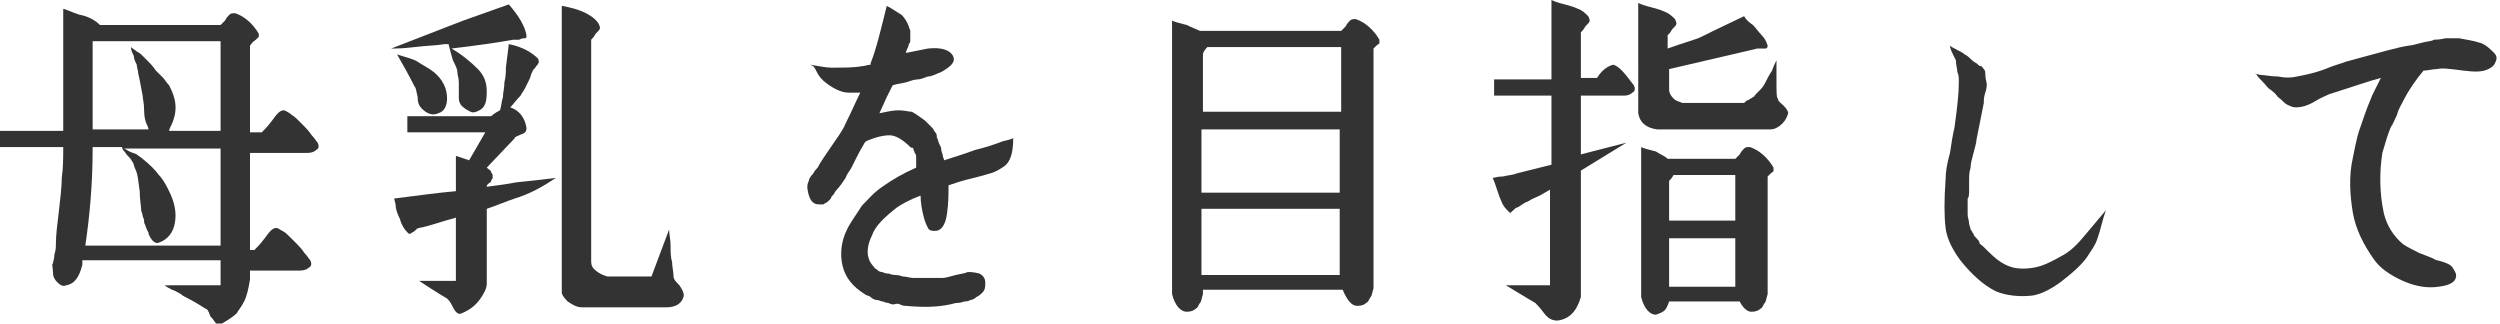
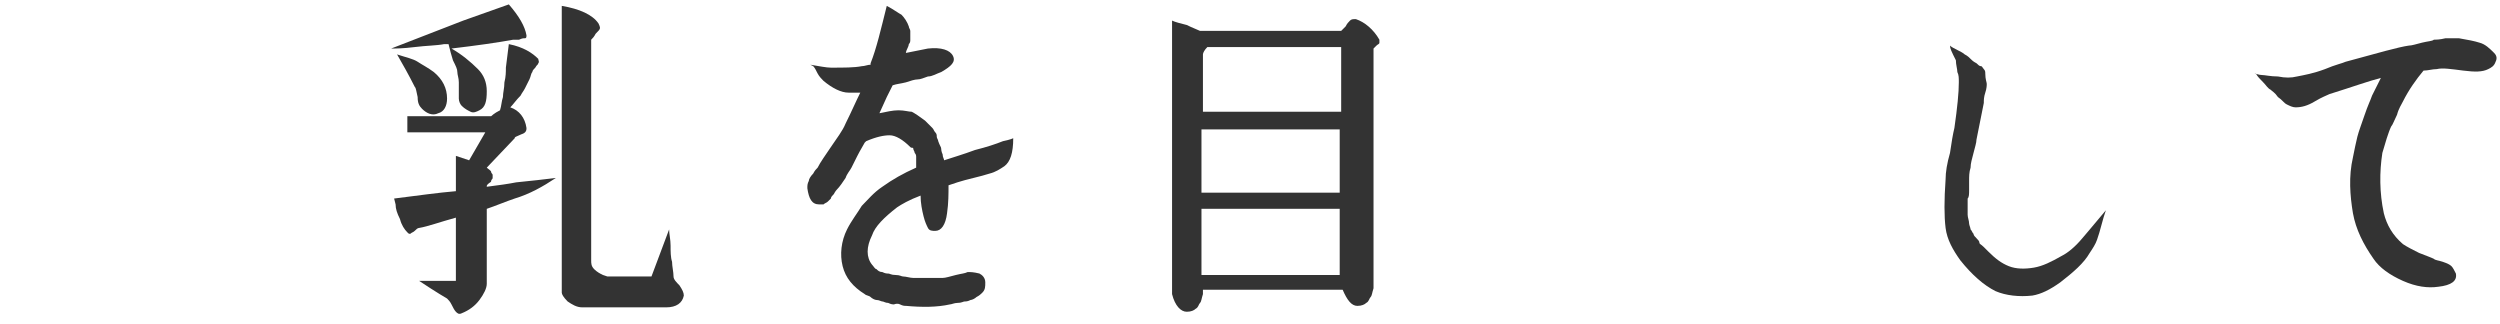
<svg xmlns="http://www.w3.org/2000/svg" version="1.1" id="レイヤー_1" x="0px" y="0px" width="170px" height="22px" viewBox="0 0 170 22" style="enable-background:new 0 0 170 22;" xml:space="preserve">
  <style type="text/css">
	.st0{fill:#333333;}
</style>
  <g>
-     <path class="st0" d="M4.3,4.6v-4C4.4,0.6,4.8,0.8,5.4,1C6,1.1,6.5,1.4,6.8,1.7H15c0.1-0.1,0.2-0.2,0.3-0.3c0.1-0.2,0.2-0.3,0.3-0.4   c0.1-0.1,0.2-0.1,0.4-0.1c0.6,0.2,1.2,0.7,1.6,1.4c0,0.1,0,0.2,0,0.2c-0.1,0.1-0.1,0.1-0.2,0.2C17.1,2.9,17.1,3,17,3.1v5.9h0.8   c0.2-0.2,0.4-0.4,0.7-0.8c0.3-0.4,0.5-0.7,0.8-0.7c0.1,0,0.2,0.1,0.4,0.2c0.1,0.1,0.3,0.2,0.5,0.4c0.2,0.2,0.3,0.3,0.5,0.5   c0.1,0.1,0.3,0.3,0.5,0.6c0.2,0.2,0.3,0.4,0.4,0.5c0.1,0.2,0.1,0.4-0.1,0.5c-0.1,0.1-0.3,0.2-0.6,0.2H17v6.6h0.3   c0.2-0.2,0.4-0.4,0.7-0.8c0.3-0.4,0.5-0.7,0.8-0.7c0.1,0,0.2,0.1,0.4,0.2s0.3,0.2,0.5,0.4c0.2,0.2,0.3,0.3,0.5,0.5   c0.1,0.1,0.3,0.3,0.5,0.6c0.2,0.2,0.3,0.4,0.4,0.5c0.1,0.2,0.1,0.4-0.1,0.5c-0.1,0.1-0.3,0.2-0.6,0.2H17V19   c-0.1,0.6-0.2,1.1-0.4,1.5c-0.2,0.4-0.4,0.6-0.5,0.8c-0.2,0.2-0.5,0.4-1,0.7c-0.1,0.1-0.3,0.1-0.4,0c-0.1-0.1-0.2-0.3-0.4-0.5   C14.2,21.2,14.1,21,14,21c-0.2-0.1-0.6-0.4-1.2-0.7c-0.2-0.1-0.4-0.2-0.5-0.3c-0.2-0.1-0.3-0.2-0.6-0.3c-0.2-0.1-0.4-0.2-0.5-0.3   H15v-1.7H5.6l0,0.3c-0.2,0.8-0.5,1.3-1.1,1.4c-0.2,0.1-0.4,0-0.6-0.2s-0.3-0.4-0.3-0.7c0-0.3-0.1-0.5,0-0.6c0-0.1,0.1-0.3,0.1-0.6   c0.1-0.3,0.1-0.5,0.1-0.7c0-0.6,0.1-1.4,0.2-2.2c0.1-0.9,0.2-1.7,0.2-2.3c0.1-0.7,0.1-1.4,0.1-2.1H0V8.9h4.3V4.6z M6.3,10.1   c0,2.4-0.2,4.6-0.5,6.6H15v-6.6H8.4c0.1,0,0.2,0.1,0.4,0.2c0.2,0.1,0.3,0.1,0.5,0.2c0.1,0.1,0.3,0.2,0.4,0.3   c0.5,0.4,0.9,0.8,1.1,1.1c0.3,0.3,0.5,0.7,0.7,1.1c0.4,0.8,0.5,1.5,0.4,2.1c-0.1,0.7-0.5,1.2-1.1,1.4c-0.2,0.1-0.5-0.1-0.7-0.6   c0,0,0-0.1,0-0.1c-0.1-0.1-0.1-0.2-0.2-0.4c0-0.1-0.1-0.2-0.1-0.3c0-0.1,0-0.2-0.1-0.4c0-0.2-0.1-0.3-0.1-0.4   c0-0.3-0.1-0.7-0.1-1.3c-0.1-0.6-0.1-1.1-0.3-1.5c-0.1-0.2-0.1-0.4-0.2-0.5c-0.1-0.2-0.2-0.3-0.4-0.5c-0.1-0.2-0.3-0.3-0.3-0.5H6.3   z M8.9,3.2C9,3.3,9.2,3.4,9.3,3.5c0.2,0.1,0.3,0.2,0.4,0.3C9.9,4,10,4.1,10.1,4.2c0.1,0.1,0.3,0.3,0.5,0.6C10.8,5,11,5.2,11.1,5.3   c0.1,0.1,0.2,0.3,0.4,0.5c0.1,0.2,0.2,0.4,0.3,0.7c0.2,0.6,0.2,1.2-0.1,1.9c-0.1,0.2-0.2,0.4-0.2,0.5H15V2.8H6.3v0v1.7   c0,0.6,0,1.3,0,2.2c0,0.9,0,1.6,0,2.1h3.8c0,0,0-0.1-0.1-0.3C9.9,8.3,9.8,8,9.8,7.5c0-0.5-0.1-0.8-0.1-1C9.6,6,9.5,5.4,9.4,5   c0-0.2-0.1-0.4-0.1-0.6C9.2,4.2,9.1,4,9.1,3.8C9,3.6,8.9,3.4,8.9,3.2z" />
    <path class="st0" d="M34.6,0.3c0.7,0.8,1.1,1.5,1.2,2.1c0,0.1,0,0.2-0.1,0.2c-0.1,0-0.2,0-0.4,0.1c-0.2,0-0.3,0-0.4,0   c-1.1,0.2-2.5,0.4-4.2,0.6c0.7,0.4,1.3,0.9,1.8,1.4c0.4,0.4,0.6,0.9,0.6,1.5c0,0.7-0.1,1.1-0.5,1.3c-0.2,0.1-0.4,0.2-0.6,0.1   c-0.2-0.1-0.4-0.2-0.6-0.4c-0.1-0.1-0.2-0.3-0.2-0.5c0-0.2,0-0.3,0-0.5c0-0.2,0-0.3,0-0.6c0-0.3-0.1-0.5-0.1-0.7   c0-0.2-0.1-0.4-0.3-0.8c-0.1-0.3-0.2-0.7-0.3-1.1l-0.3,0c-0.5,0.1-1.2,0.1-2,0.2c-0.8,0.1-1.3,0.1-1.6,0.1l4.9-1.9L34.6,0.3z M33,9   h-5.3V7.9h5.7c0,0,0.2-0.2,0.6-0.4c0.1-0.3,0.1-0.6,0.2-0.9c0-0.3,0.1-0.6,0.1-1c0.1-0.4,0.1-0.7,0.1-1L34.6,3c1,0.2,1.6,0.6,2,1   c0,0.1,0.1,0.2,0,0.3c0,0.1-0.1,0.1-0.2,0.3c-0.1,0.1-0.2,0.2-0.2,0.3C36.1,5,36.1,5.2,36,5.4c-0.1,0.2-0.2,0.4-0.3,0.6   c-0.1,0.2-0.2,0.3-0.3,0.5c-0.3,0.3-0.5,0.6-0.7,0.8c0.6,0.2,1,0.7,1.1,1.4c0,0.1,0,0.2-0.1,0.3c-0.1,0.1-0.2,0.1-0.4,0.2   c-0.2,0.1-0.3,0.1-0.3,0.2l-1.9,2c0.1,0.1,0.3,0.2,0.3,0.3c0,0.1,0.1,0.1,0.1,0.2c0,0.1,0,0.1,0,0.2c0,0.1-0.1,0.1-0.1,0.2   c0,0.1-0.1,0.1-0.2,0.2c-0.1,0.1-0.1,0.1-0.1,0.2c0.8-0.1,1.5-0.2,2-0.3c1-0.1,1.9-0.2,2.7-0.3c-0.9,0.6-1.8,1.1-2.8,1.4   c-0.6,0.2-1.3,0.5-1.9,0.7v5.1c0,0.3-0.2,0.7-0.5,1.1c-0.3,0.4-0.7,0.7-1.2,0.9c-0.2,0.1-0.3,0-0.4-0.1c-0.1-0.1-0.2-0.3-0.3-0.5   c-0.1-0.2-0.2-0.3-0.3-0.4c0,0-0.7-0.4-1.9-1.2H31v-4.3c-1.1,0.3-1.9,0.6-2.5,0.7c-0.1,0-0.2,0.1-0.3,0.2c-0.1,0.1-0.2,0.1-0.3,0.2   c-0.1,0-0.1,0-0.2-0.1c-0.2-0.2-0.4-0.5-0.5-0.9c-0.2-0.4-0.3-0.7-0.3-1l-0.1-0.4c1.6-0.2,3-0.4,4.2-0.5v-2.4   c0.3,0.1,0.6,0.2,0.9,0.3L33,9z M27,3.7c0.6,0.2,1.1,0.3,1.4,0.5c0.3,0.2,0.7,0.4,1.1,0.7c0.6,0.5,0.9,1.1,0.9,1.8   c0,0.5-0.2,0.9-0.6,1c-0.4,0.2-0.8,0-1.1-0.3c-0.2-0.2-0.3-0.4-0.3-0.8c-0.1-0.4-0.1-0.6-0.2-0.7C27.8,5.1,27.4,4.4,27,3.7z    M38.2,19.9V0.4c1.2,0.2,2.1,0.6,2.5,1.2c0.1,0.2,0.1,0.3,0.1,0.3c0,0.1-0.1,0.2-0.3,0.4c-0.1,0.2-0.2,0.3-0.3,0.4v15   c0,0.2,0,0.4,0.2,0.6c0.2,0.2,0.4,0.3,0.6,0.4l0.3,0.1h3l1.2-3.2c0,0.3,0.1,0.7,0.1,1.1c0,0.4,0,0.8,0.1,1.1c0,0.3,0.1,0.7,0.1,1   c0,0.2,0.2,0.4,0.4,0.6c0.2,0.3,0.3,0.5,0.3,0.7c-0.1,0.5-0.5,0.8-1.2,0.8h-5.7c-0.4,0-0.7-0.2-1-0.4C38.3,20.2,38.2,20,38.2,19.9z   " />
    <path class="st0" d="M55.1,4.4c0.6,0.1,1.1,0.2,1.4,0.2c0.9,0,1.6,0,2.1-0.1c0.2,0,0.4-0.1,0.6-0.1l0-0.1c0.4-1,0.7-2.3,1.1-3.9   c0.4,0.2,0.8,0.5,1,0.6c0.2,0.2,0.4,0.5,0.5,0.8c0,0.1,0.1,0.2,0.1,0.3c0,0.1,0,0.2,0,0.3c0,0.1,0,0.2,0,0.3c0,0.1,0,0.2-0.1,0.3   c0,0,0,0.1-0.1,0.3c-0.1,0.2-0.1,0.3-0.1,0.3c0.5-0.1,1-0.2,1.5-0.3c0.9-0.1,1.5,0.1,1.7,0.5c0.2,0.4-0.1,0.7-0.8,1.1   c-0.3,0.1-0.6,0.3-0.9,0.3c-0.3,0.1-0.5,0.2-0.7,0.2c-0.2,0-0.5,0.1-0.8,0.2c-0.4,0.1-0.6,0.1-0.9,0.2l-0.4,0.8l-0.5,1.1   c0.5-0.1,0.9-0.2,1.3-0.2c0.4,0,0.7,0.1,0.9,0.1c0.2,0.1,0.5,0.3,0.9,0.6c0.1,0.1,0.2,0.2,0.3,0.3c0.1,0.1,0.2,0.2,0.2,0.2   c0.1,0.1,0.1,0.2,0.2,0.3c0.1,0.1,0.1,0.2,0.1,0.3c0,0.1,0.1,0.2,0.1,0.3C63.9,9.9,64,10,64,10.1c0,0,0,0.2,0.1,0.4   c0,0.2,0.1,0.3,0.1,0.4c0.6-0.2,1.3-0.4,2.1-0.7c0.8-0.2,1.4-0.4,1.9-0.6c0.5-0.1,0.7-0.2,0.7-0.2c0,1-0.2,1.6-0.6,1.9   c-0.3,0.2-0.6,0.4-1,0.5c-0.3,0.1-0.7,0.2-1.1,0.3c-0.4,0.1-0.8,0.2-1.1,0.3l-0.6,0.2c0,0.6,0,1.2-0.1,1.9   c-0.1,0.8-0.4,1.2-0.8,1.2c-0.2,0-0.4,0-0.5-0.2c-0.1-0.2-0.2-0.4-0.3-0.8c-0.1-0.4-0.2-0.9-0.2-1.4c-0.8,0.3-1.3,0.6-1.6,0.8   c-0.9,0.7-1.5,1.3-1.7,1.9c-0.4,0.8-0.4,1.5,0,2c0.1,0.1,0.2,0.3,0.3,0.3c0.1,0.1,0.2,0.2,0.4,0.2c0.2,0.1,0.3,0.1,0.4,0.1   c0.1,0,0.2,0.1,0.5,0.1c0.3,0,0.4,0.1,0.5,0.1c0.2,0,0.5,0.1,0.7,0.1c0.2,0,0.4,0,0.6,0c0.2,0,0.4,0,0.7,0c0.3,0,0.5,0,0.7,0   c0.2,0,0.5-0.1,0.9-0.2c0.4-0.1,0.6-0.1,0.8-0.2c0.2,0,0.4,0,0.8,0.1c0.2,0.1,0.4,0.3,0.4,0.6c0,0.3,0,0.5-0.2,0.7   c-0.1,0.1-0.2,0.2-0.4,0.3c-0.1,0.1-0.3,0.2-0.4,0.2c-0.2,0.1-0.3,0.1-0.4,0.1c-0.1,0-0.2,0.1-0.5,0.1c-0.2,0-0.4,0.1-0.5,0.1   c-0.9,0.2-1.9,0.2-3,0.1c-0.1,0-0.2,0-0.4-0.1s-0.4,0-0.4,0c-0.1,0-0.2,0-0.4-0.1c-0.2,0-0.3-0.1-0.4-0.1c-0.1,0-0.2-0.1-0.4-0.1   c-0.1,0-0.3-0.1-0.4-0.2c-0.1-0.1-0.3-0.1-0.4-0.2c-0.8-0.5-1.3-1.1-1.5-1.9c-0.2-0.8-0.1-1.7,0.3-2.5c0.3-0.6,0.7-1.1,1-1.6   c0.4-0.4,0.8-0.9,1.4-1.3c0.7-0.5,1.4-0.9,2.3-1.3c0-0.1,0-0.2,0-0.3c0-0.2,0-0.3,0-0.4c0-0.1,0-0.2-0.1-0.3c0-0.1-0.1-0.2-0.1-0.3   S62,10.1,61.9,10c-0.5-0.5-1-0.8-1.4-0.8c-0.4,0-0.9,0.1-1.6,0.4l-0.1,0.1c-0.1,0.2-0.3,0.5-0.5,0.9c-0.2,0.4-0.3,0.6-0.4,0.8   c-0.1,0.2-0.3,0.4-0.4,0.7c-0.2,0.3-0.4,0.6-0.6,0.8c0,0-0.1,0.1-0.2,0.3c-0.1,0.1-0.2,0.2-0.2,0.3c-0.1,0.1-0.1,0.1-0.2,0.2   c-0.1,0.1-0.2,0.1-0.3,0.2c-0.1,0-0.2,0-0.3,0c-0.5,0-0.7-0.4-0.8-1.1c0-0.2,0-0.3,0.1-0.5c0-0.1,0.1-0.3,0.3-0.5   c0.1-0.2,0.2-0.3,0.3-0.4c0.2-0.4,0.5-0.8,0.9-1.4c0.4-0.6,0.8-1.1,1-1.6c0.4-0.8,0.7-1.5,1-2.1c-0.2,0-0.5,0-0.8,0   c-0.5,0-1.1-0.3-1.7-0.8c-0.1-0.1-0.3-0.3-0.4-0.5c-0.1-0.2-0.2-0.4-0.3-0.5L55.1,4.4z" />
    <path class="st0" d="M81.6,2.1h9.6c0.1-0.1,0.2-0.2,0.3-0.3c0.1-0.2,0.2-0.3,0.3-0.4c0.1-0.1,0.2-0.1,0.4-0.1   c0.6,0.2,1.2,0.7,1.6,1.4c0,0.1,0,0.2,0,0.2c0,0.1-0.1,0.1-0.2,0.2c-0.1,0.1-0.2,0.2-0.2,0.2v16.3c-0.1,0.3-0.1,0.5-0.2,0.6   c-0.1,0.1-0.1,0.3-0.3,0.4c-0.1,0.1-0.3,0.2-0.6,0.2c-0.4,0-0.7-0.4-1-1.1h-9.5V20c-0.1,0.3-0.1,0.5-0.2,0.6   c-0.1,0.1-0.1,0.3-0.3,0.4c-0.1,0.1-0.3,0.2-0.6,0.2c-0.4,0-0.8-0.4-1-1.2V1.4c0.2,0.1,0.6,0.2,1,0.3C81.1,1.9,81.4,2,81.6,2.1z    M82.1,3.2c-0.2,0.2-0.3,0.4-0.3,0.5v3.9h9.4V3.2H82.1z M81.7,8.8v4.3h9.4V8.8H81.7z M81.7,14.2v4.5h9.4v-4.5H81.7z" />
-     <path class="st0" d="M102.6,14.4c-0.2-0.2-0.4-0.4-0.5-0.7c-0.1-0.2-0.2-0.5-0.3-0.8c-0.1-0.3-0.2-0.6-0.3-0.8   c0.1,0,0.3-0.1,0.7-0.1c0.4-0.1,0.7-0.1,0.9-0.2l2.4-0.6V6.5h-3.9V5.4h3.9V0c0.2,0.1,0.5,0.2,0.9,0.3c0.4,0.1,0.7,0.2,0.9,0.3   c0.3,0.1,0.5,0.3,0.7,0.5c0.1,0.2,0.1,0.3,0.1,0.3c0,0.1-0.1,0.2-0.3,0.4c-0.1,0.2-0.2,0.3-0.3,0.4v3.1h1.1   c0.3-0.5,0.7-0.8,1.1-0.9c0.4,0.1,0.8,0.6,1.4,1.4c0.1,0.2,0.1,0.4-0.1,0.5c-0.1,0.1-0.3,0.2-0.5,0.2h-3v4l3.1-0.8l-3.1,1.9v8.6   c-0.3,1-0.8,1.5-1.6,1.6c-0.3,0-0.6-0.1-0.9-0.5c-0.3-0.4-0.5-0.6-0.6-0.7c0,0-0.7-0.4-2-1.2h3v-6.5c-0.2,0.1-0.5,0.3-0.7,0.4   s-0.5,0.2-0.8,0.4c-0.3,0.1-0.5,0.3-0.7,0.4c-0.1,0-0.2,0.1-0.3,0.2c-0.1,0.1-0.2,0.2-0.3,0.2C102.8,14.5,102.7,14.5,102.6,14.4z    M120.4,8.8h-7.7c-0.8-0.1-1.2-0.5-1.3-1.1V0.2c0.2,0.1,0.5,0.2,0.9,0.3c0.4,0.1,0.7,0.2,0.9,0.3c0.3,0.1,0.5,0.3,0.7,0.5   c0.1,0.2,0.1,0.3,0.1,0.3c0,0.1-0.1,0.2-0.3,0.4c-0.1,0.2-0.2,0.3-0.3,0.4v0.9c1.1-0.4,1.9-0.6,2.3-0.8c0.2-0.1,1.2-0.6,2.9-1.4   c0.1,0.2,0.3,0.4,0.6,0.6c0.2,0.2,0.4,0.5,0.6,0.7c0.2,0.2,0.3,0.4,0.4,0.7c0,0.1,0,0.1-0.1,0.2c-0.1,0-0.2,0-0.3,0   c-0.1,0-0.2,0-0.3,0l-6,1.4v1.4c0,0.2,0.1,0.4,0.3,0.6c0.2,0.2,0.4,0.2,0.6,0.3h4.2c0.1-0.1,0.2-0.2,0.3-0.2   c0.1-0.1,0.2-0.1,0.3-0.2c0.1,0,0.1-0.1,0.2-0.2c0.1-0.1,0.2-0.2,0.3-0.3c0.2-0.2,0.3-0.4,0.4-0.6c0.1-0.2,0.2-0.4,0.4-0.7   c0.1-0.3,0.2-0.5,0.3-0.7c0,0.1,0,0.5,0,1.3c0,0.8,0,1.3,0.1,1.3c0,0.2,0.2,0.3,0.4,0.5s0.3,0.4,0.3,0.5c-0.1,0.3-0.2,0.5-0.4,0.7   C120.9,8.7,120.6,8.8,120.4,8.8z M113.4,10.8h4.6c0.1-0.1,0.2-0.2,0.3-0.3c0.1-0.2,0.2-0.3,0.3-0.4c0.1-0.1,0.2-0.1,0.4-0.1   c0.6,0.2,1.2,0.7,1.6,1.4c0,0.1,0,0.2,0,0.2c0,0.1-0.1,0.1-0.2,0.2c-0.1,0.1-0.2,0.2-0.2,0.2v8c-0.1,0.3-0.1,0.5-0.2,0.6   c-0.1,0.1-0.1,0.3-0.3,0.4c-0.1,0.1-0.3,0.2-0.6,0.2c-0.3,0-0.6-0.3-0.8-0.7h-4.8c-0.1,0.3-0.2,0.5-0.3,0.6   c-0.1,0.1-0.3,0.2-0.6,0.3c-0.4,0-0.8-0.4-1-1.2V10c0.2,0.1,0.6,0.2,1,0.3C112.9,10.5,113.2,10.6,113.4,10.8z M113.8,11.9   c-0.1,0.2-0.2,0.3-0.3,0.4V15h4.5v-3.1H113.8z M113.5,16.2v3.3h4.5v-3.3H113.5z" />
    <path class="st0" d="M132.6,3.1c0.1,0.1,0.3,0.2,0.5,0.3s0.4,0.2,0.5,0.3c0.2,0.1,0.3,0.2,0.5,0.4c0,0,0.1,0.1,0.3,0.2   c0.1,0.1,0.2,0.2,0.3,0.2c0.1,0,0.1,0.1,0.2,0.2c0.1,0.1,0.1,0.2,0.1,0.3c0,0.4,0.1,0.6,0.1,0.7c0,0.1,0,0.3-0.1,0.6   c-0.1,0.3-0.1,0.5-0.1,0.7l-0.5,2.5c0,0.2-0.1,0.5-0.2,0.9c-0.1,0.4-0.2,0.7-0.2,1c-0.1,0.3-0.1,0.6-0.1,0.9c0,0.1,0,0.3,0,0.6   c0,0.3,0,0.5-0.1,0.6c0,0.1,0,0.2,0,0.5c0,0.2,0,0.4,0,0.6c0,0.2,0.1,0.4,0.1,0.6c0,0.1,0.1,0.3,0.1,0.4c0.1,0.1,0.1,0.2,0.2,0.3   c0,0.1,0.1,0.2,0.2,0.3c0.1,0.1,0.2,0.2,0.2,0.3c0,0.1,0.1,0.1,0.3,0.3c0.1,0.1,0.2,0.2,0.3,0.3c0.5,0.5,0.9,0.8,1.4,1   c0.5,0.2,1.1,0.2,1.7,0.1c0.6-0.1,1.2-0.4,1.9-0.8c0.4-0.2,0.9-0.6,1.4-1.2c0,0,0.6-0.7,1.6-1.9c-0.1,0.3-0.2,0.6-0.3,1   c-0.1,0.4-0.2,0.7-0.3,1c-0.1,0.3-0.3,0.6-0.5,0.9c-0.4,0.7-1.1,1.3-2,2c-0.7,0.5-1.3,0.8-1.9,0.9c-0.9,0.1-1.8,0-2.5-0.3   c-0.8-0.4-1.6-1.1-2.4-2.1c-0.5-0.7-0.9-1.4-1-2.2c-0.1-0.8-0.1-1.9,0-3.3c0-0.5,0.1-1.1,0.3-1.8c0.1-0.7,0.2-1.3,0.3-1.7   c0.2-1.4,0.3-2.4,0.3-3.1c0-0.3,0-0.5-0.1-0.7c0-0.2-0.1-0.5-0.1-0.8C132.7,3.5,132.6,3.3,132.6,3.1z" />
    <path class="st0" d="M153.3,5c0.1,0,0.3,0.1,0.5,0.1c0.2,0,0.6,0.1,1.1,0.1c0.5,0.1,0.9,0.1,1.3,0c0.5-0.1,1.1-0.2,1.9-0.5   c0.7-0.3,1.2-0.4,1.4-0.5c2.2-0.6,3.6-1,4.3-1.1c0.2,0,0.5-0.1,0.9-0.2c0.4-0.1,0.7-0.1,0.8-0.2c0.1,0,0.4,0,0.8-0.1   c0.4,0,0.7,0,0.9,0c0.6,0.1,1.1,0.2,1.4,0.3c0.4,0.1,0.7,0.4,1,0.7c0.2,0.2,0.2,0.4,0.1,0.6c-0.1,0.3-0.3,0.4-0.5,0.5   c-0.4,0.2-0.9,0.2-1.7,0.1s-1.4-0.2-1.8-0.1c-0.3,0-0.6,0.1-0.9,0.1c-0.5,0.6-1,1.3-1.4,2.1c-0.1,0.2-0.3,0.5-0.4,0.9   c-0.2,0.4-0.3,0.7-0.4,0.8c-0.1,0.2-0.2,0.5-0.3,0.8c-0.1,0.3-0.2,0.7-0.3,1c-0.2,1.3-0.2,2.7,0.1,4.1c0.2,0.8,0.6,1.5,1.3,2.1   c0.3,0.2,0.7,0.4,1.1,0.6c0.5,0.2,0.8,0.3,1,0.4c0.1,0.1,0.3,0.1,0.6,0.2c0.3,0.1,0.5,0.2,0.6,0.3c0.1,0.1,0.2,0.3,0.3,0.5   c0.1,0.5-0.3,0.8-1.2,0.9c-0.7,0.1-1.5,0-2.4-0.4c-0.9-0.4-1.6-0.9-2-1.5c-0.7-1-1.2-2-1.4-3.1c-0.2-1.2-0.3-2.5,0-3.8   c0.1-0.5,0.2-1,0.3-1.4c0.1-0.4,0.3-0.9,0.5-1.5c0.2-0.6,0.4-1,0.5-1.3c0.1-0.2,0.3-0.6,0.6-1.2c-0.8,0.2-1.9,0.6-3.5,1.1   c-0.2,0.1-0.5,0.2-1,0.5c-0.5,0.3-0.9,0.4-1.3,0.4c-0.2,0-0.4-0.1-0.6-0.2c-0.2-0.1-0.3-0.3-0.6-0.5c-0.2-0.3-0.4-0.4-0.5-0.5   c-0.2-0.1-0.3-0.3-0.5-0.5c-0.2-0.2-0.4-0.4-0.5-0.6L153.3,5z" />
  </g>
</svg>